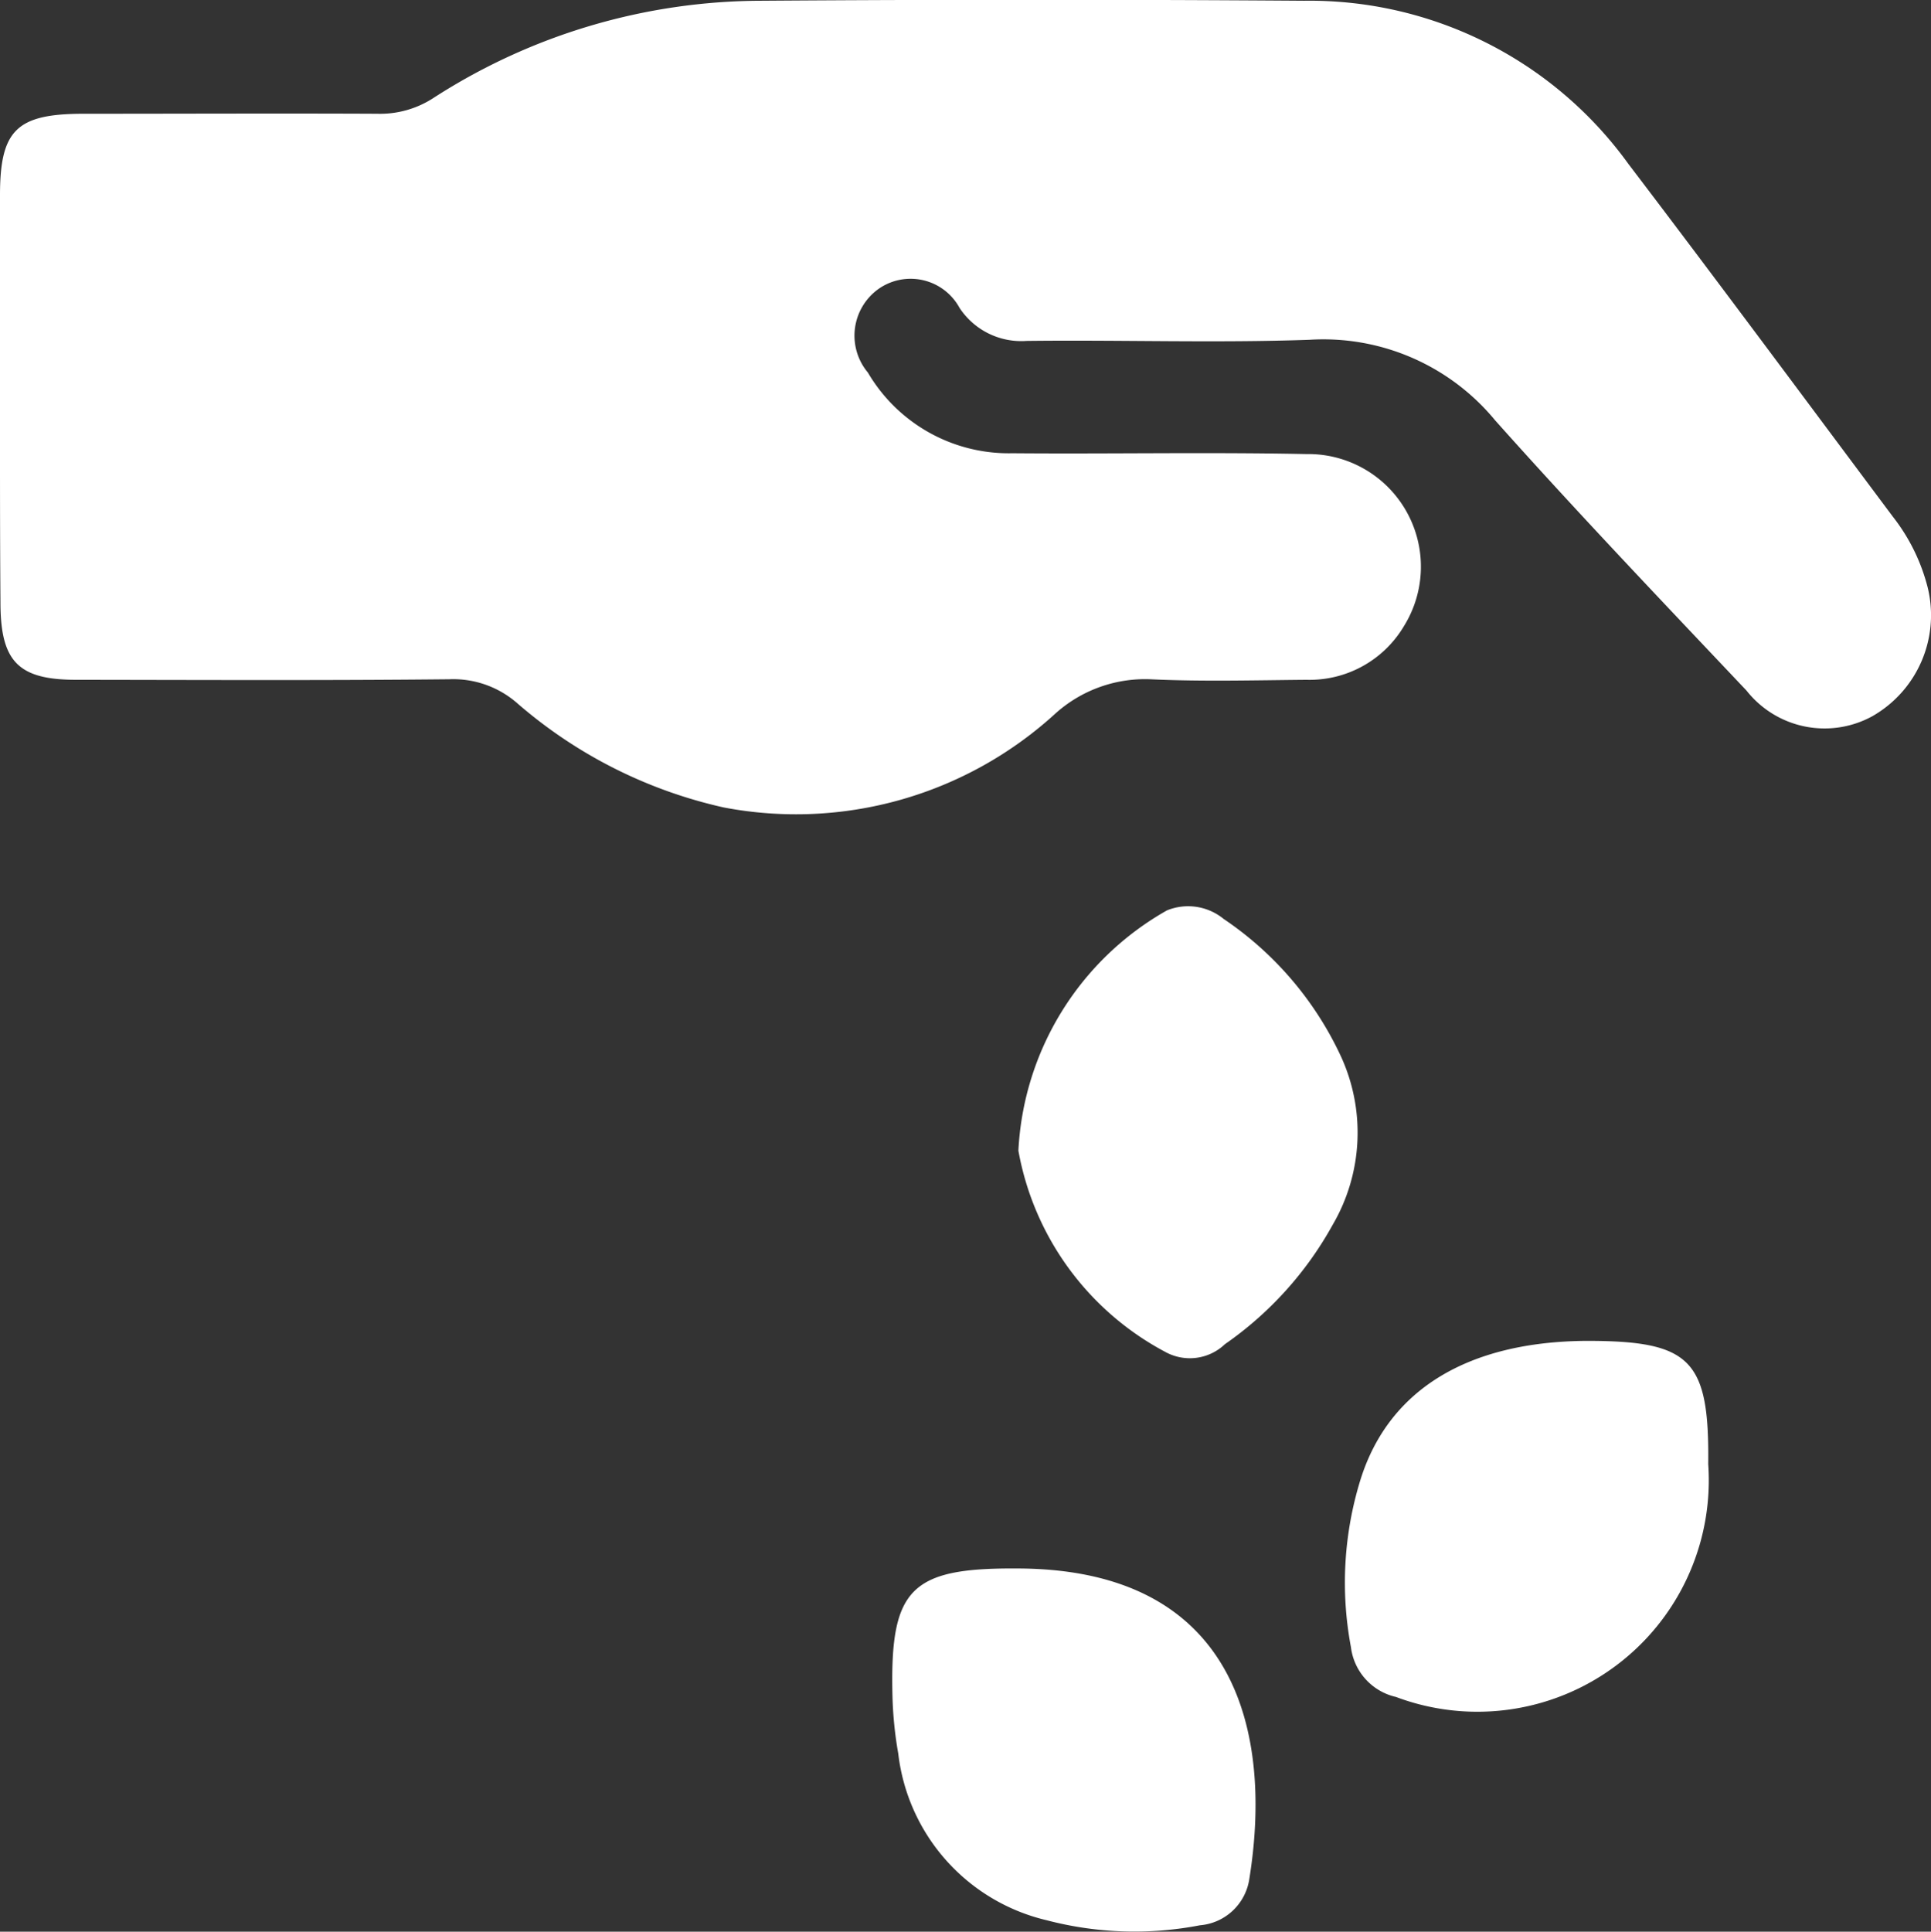
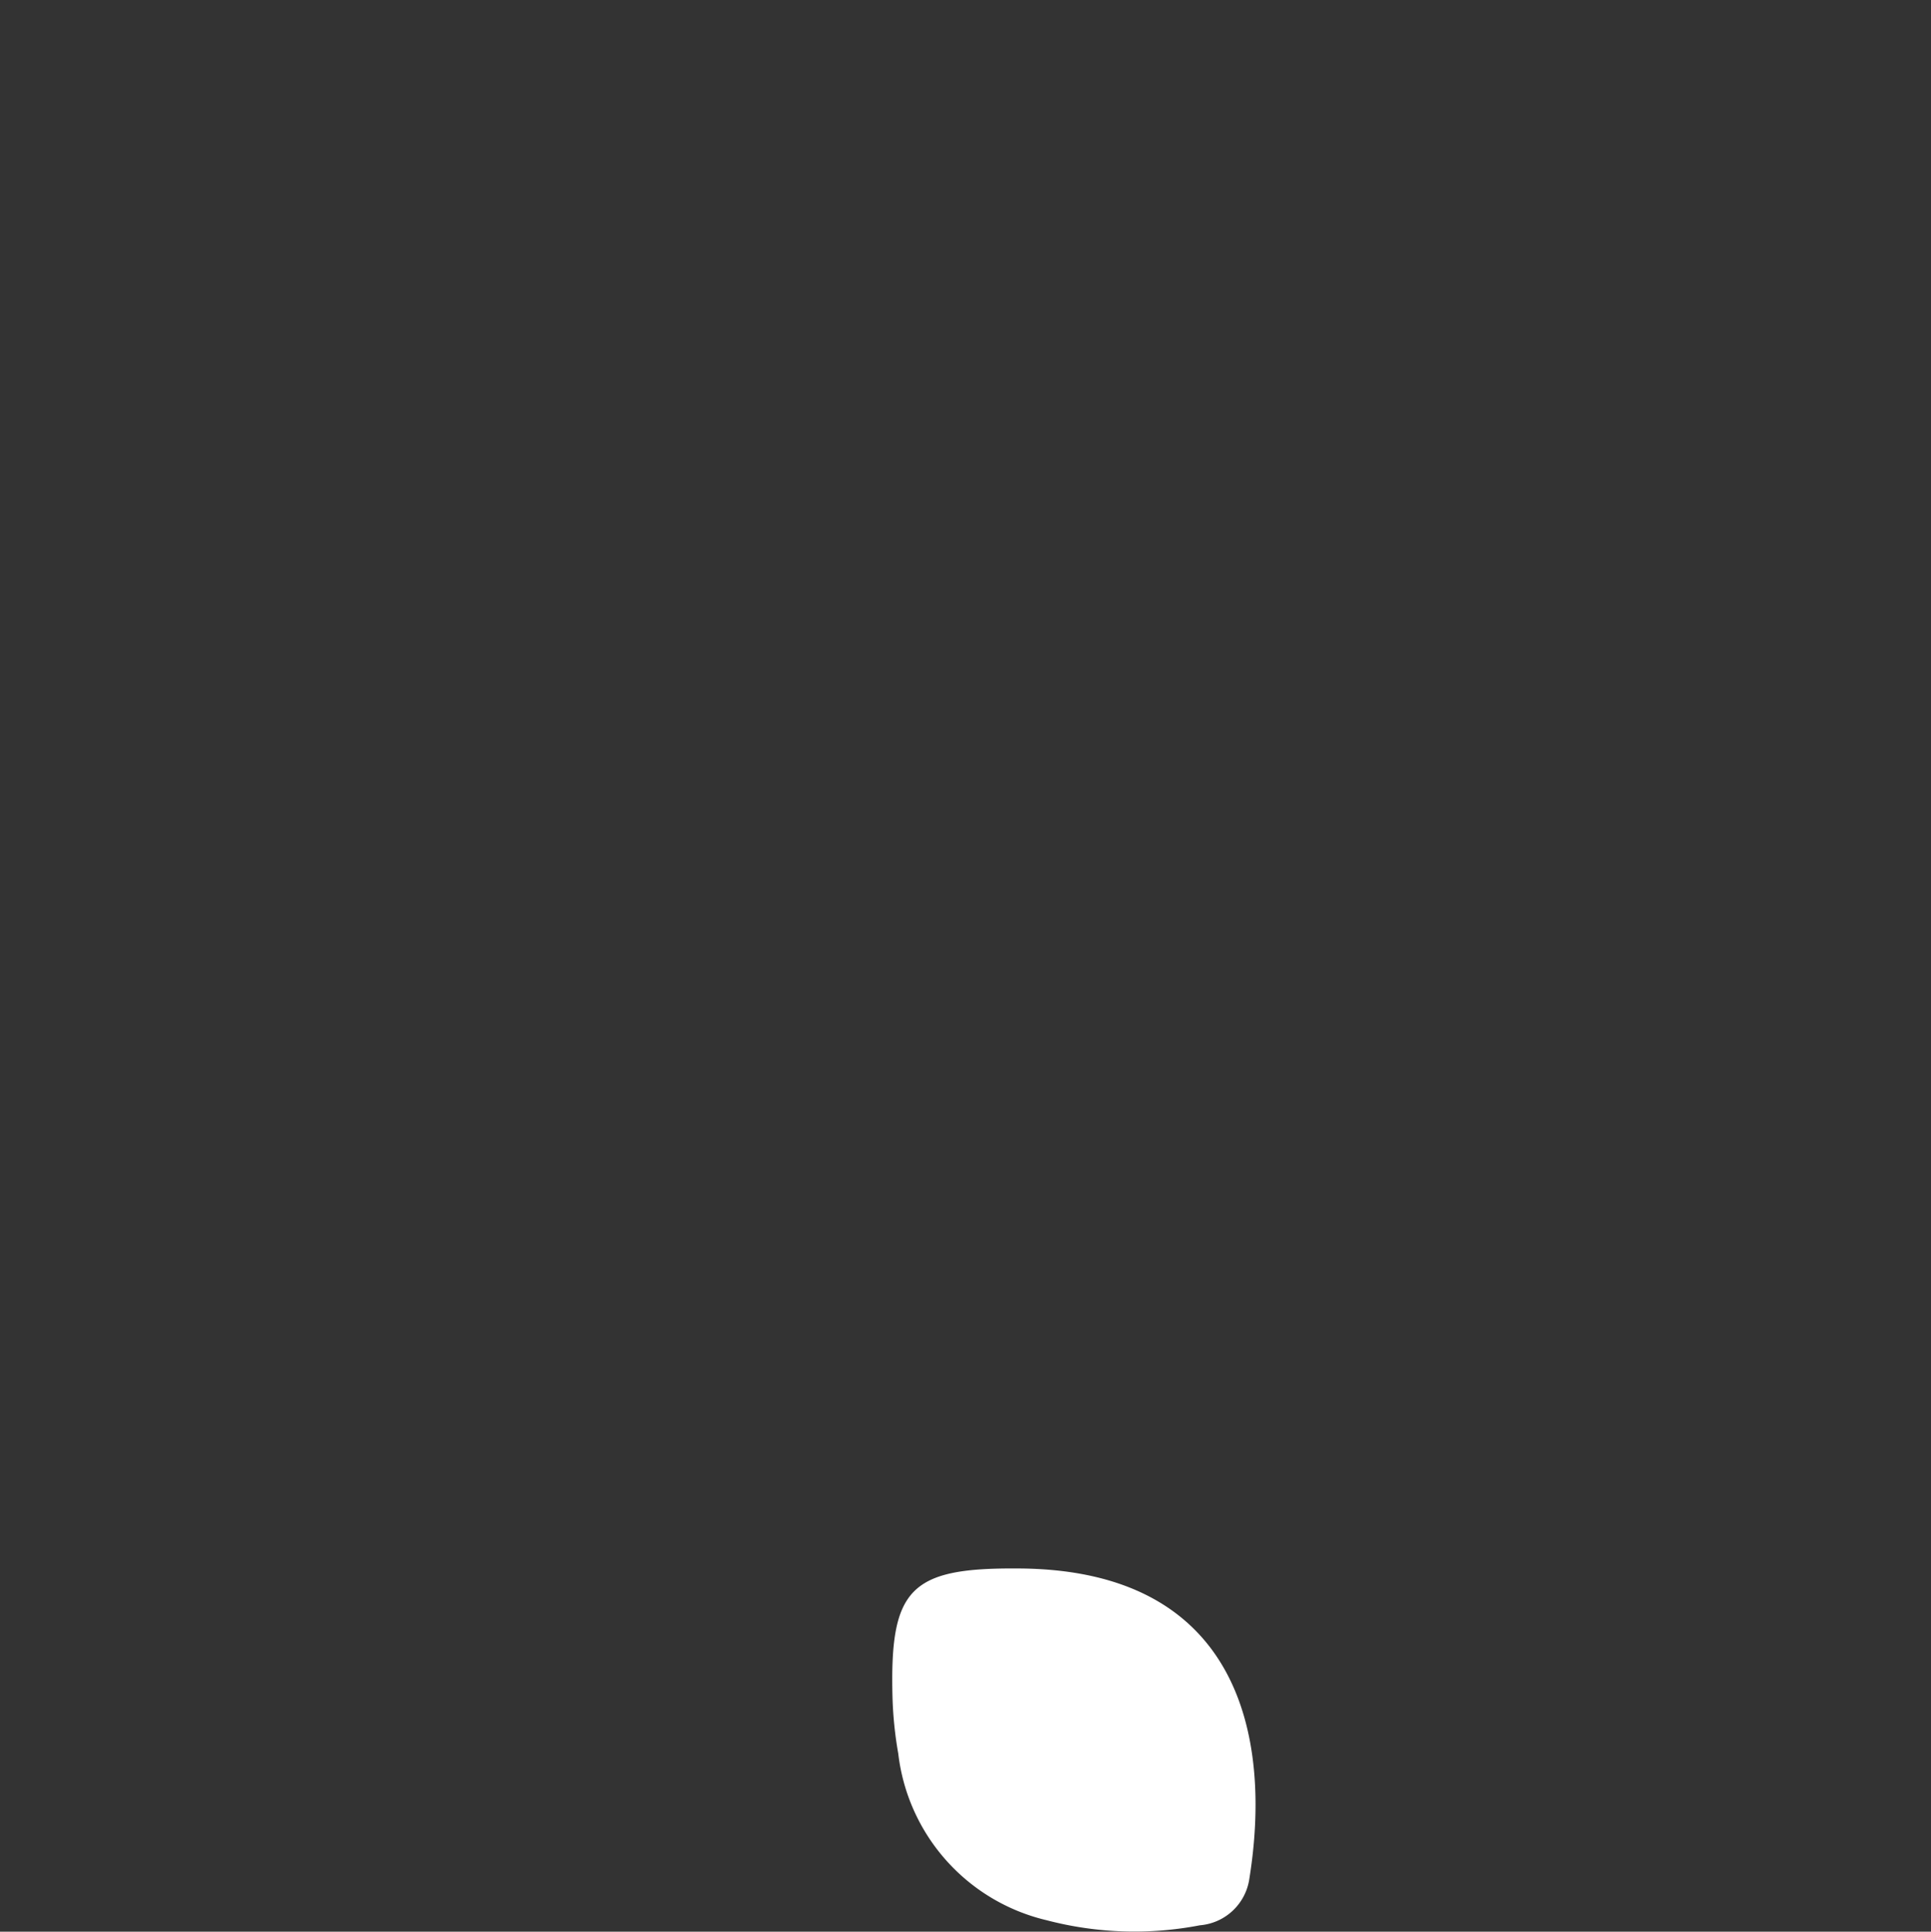
<svg xmlns="http://www.w3.org/2000/svg" width="25.719" height="25.725" viewBox="0 0 25.719 25.725">
  <rect x="0" y="0" width="25.719" height="25.725" fill="#333333" stroke="none" />
  <g id="Сгруппировать_1826" data-name="Сгруппировать 1826" transform="translate(401.015 -930.949)">
-     <path id="Контур_3791" data-name="Контур 3791" d="M-401.015,936.209q0-1.331,0-2.661c0-.866.222-1.083,1.107-1.084,1.306,0,2.611-.006,3.917,0a1.3,1.3,0,0,0,.75-.211,8.079,8.079,0,0,1,4.365-1.294q3.615-.026,7.23,0a5.239,5.239,0,0,1,4.319,2.172c1.186,1.558,2.351,3.131,3.524,4.7a2.543,2.543,0,0,1,.462.938,1.549,1.549,0,0,1-.734,1.717,1.324,1.324,0,0,1-1.678-.34c-1.127-1.192-2.26-2.379-3.349-3.6a2.965,2.965,0,0,0-2.473-1.072c-1.254.044-2.51,0-3.766.015a.984.984,0,0,1-.894-.44.742.742,0,0,0-1.082-.25.765.765,0,0,0-.139,1.111,2.175,2.175,0,0,0,1.925,1.075c1.305.011,2.611-.016,3.916.011a1.5,1.5,0,0,1,1.3,2.29,1.461,1.461,0,0,1-1.3.716c-.686.006-1.373.025-2.058-.006a1.786,1.786,0,0,0-1.279.45,5.12,5.12,0,0,1-4.424,1.256,6.278,6.278,0,0,1-2.749-1.387,1.292,1.292,0,0,0-.905-.32c-1.657.017-3.314.009-4.971.007-.771,0-1.007-.243-1.008-1.027C-401.016,938.05-401.015,937.13-401.015,936.209Z" fill="#fff" />
-     <path id="Контур_3792" data-name="Контур 3792" d="M-266.023,1054.317a3.9,3.9,0,0,1,1.979-3.2.747.747,0,0,1,.755.114,4.484,4.484,0,0,1,1.551,1.807,2.434,2.434,0,0,1-.1,2.268,4.7,4.7,0,0,1-1.434,1.588.677.677,0,0,1-.8.1A3.792,3.792,0,0,1-266.023,1054.317Z" transform="translate(-121.428 -108.044)" fill="#fff" />
    <path id="Контур_3793" data-name="Контур 3793" d="M-281.066,1138.822c2.953,0,3.417,2.213,3.1,4.152a.726.726,0,0,1-.656.6,4.6,4.6,0,0,1-2.039-.067,2.588,2.588,0,0,1-1.978-2.219,5.146,5.146,0,0,1-.078-.8C-282.747,1139.091-282.47,1138.814-281.066,1138.822Z" transform="translate(-106.412 -186.985)" fill="#fff" />
-     <path id="Контур_3794" data-name="Контур 3794" d="M-219.53,1108.7c1.386,0,1.635.248,1.619,1.642a3.082,3.082,0,0,1-4.159,3.1.778.778,0,0,1-.6-.664,4.635,4.635,0,0,1,.128-2.232C-222.166,1109.349-221.113,1108.71-219.53,1108.7Z" transform="translate(-160.352 -159.894)" fill="#fff" />
  </g>
</svg>